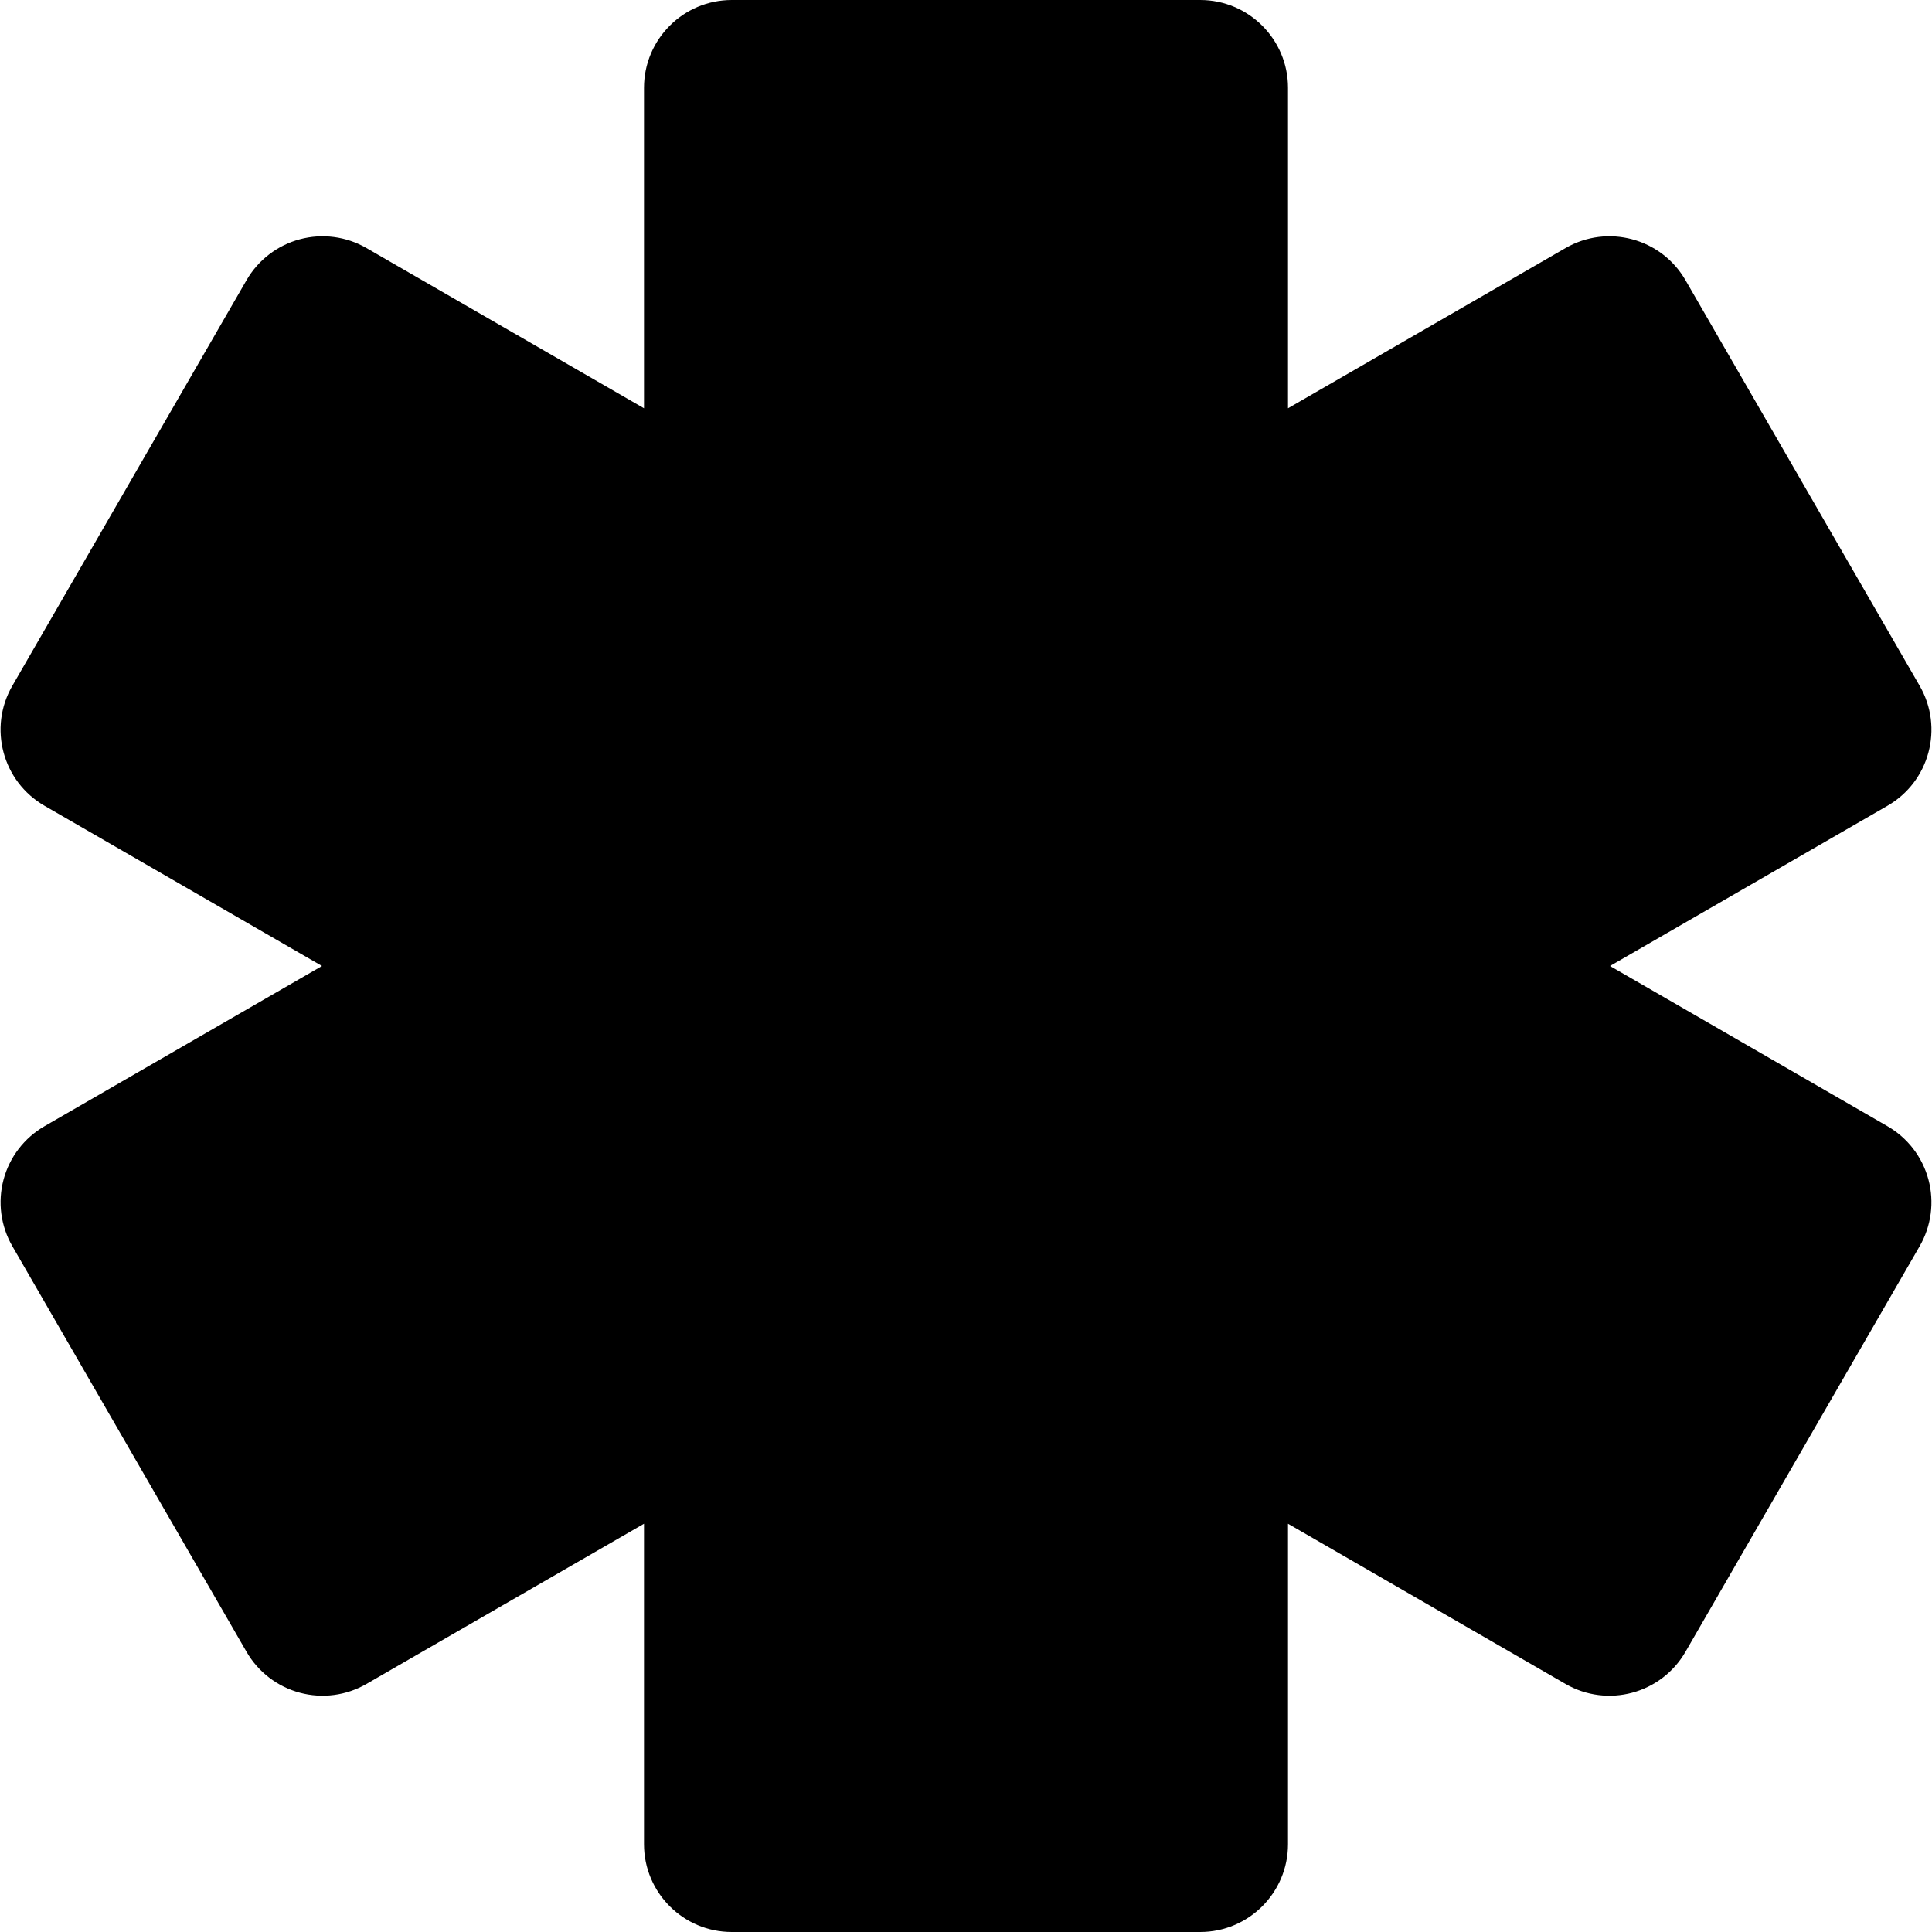
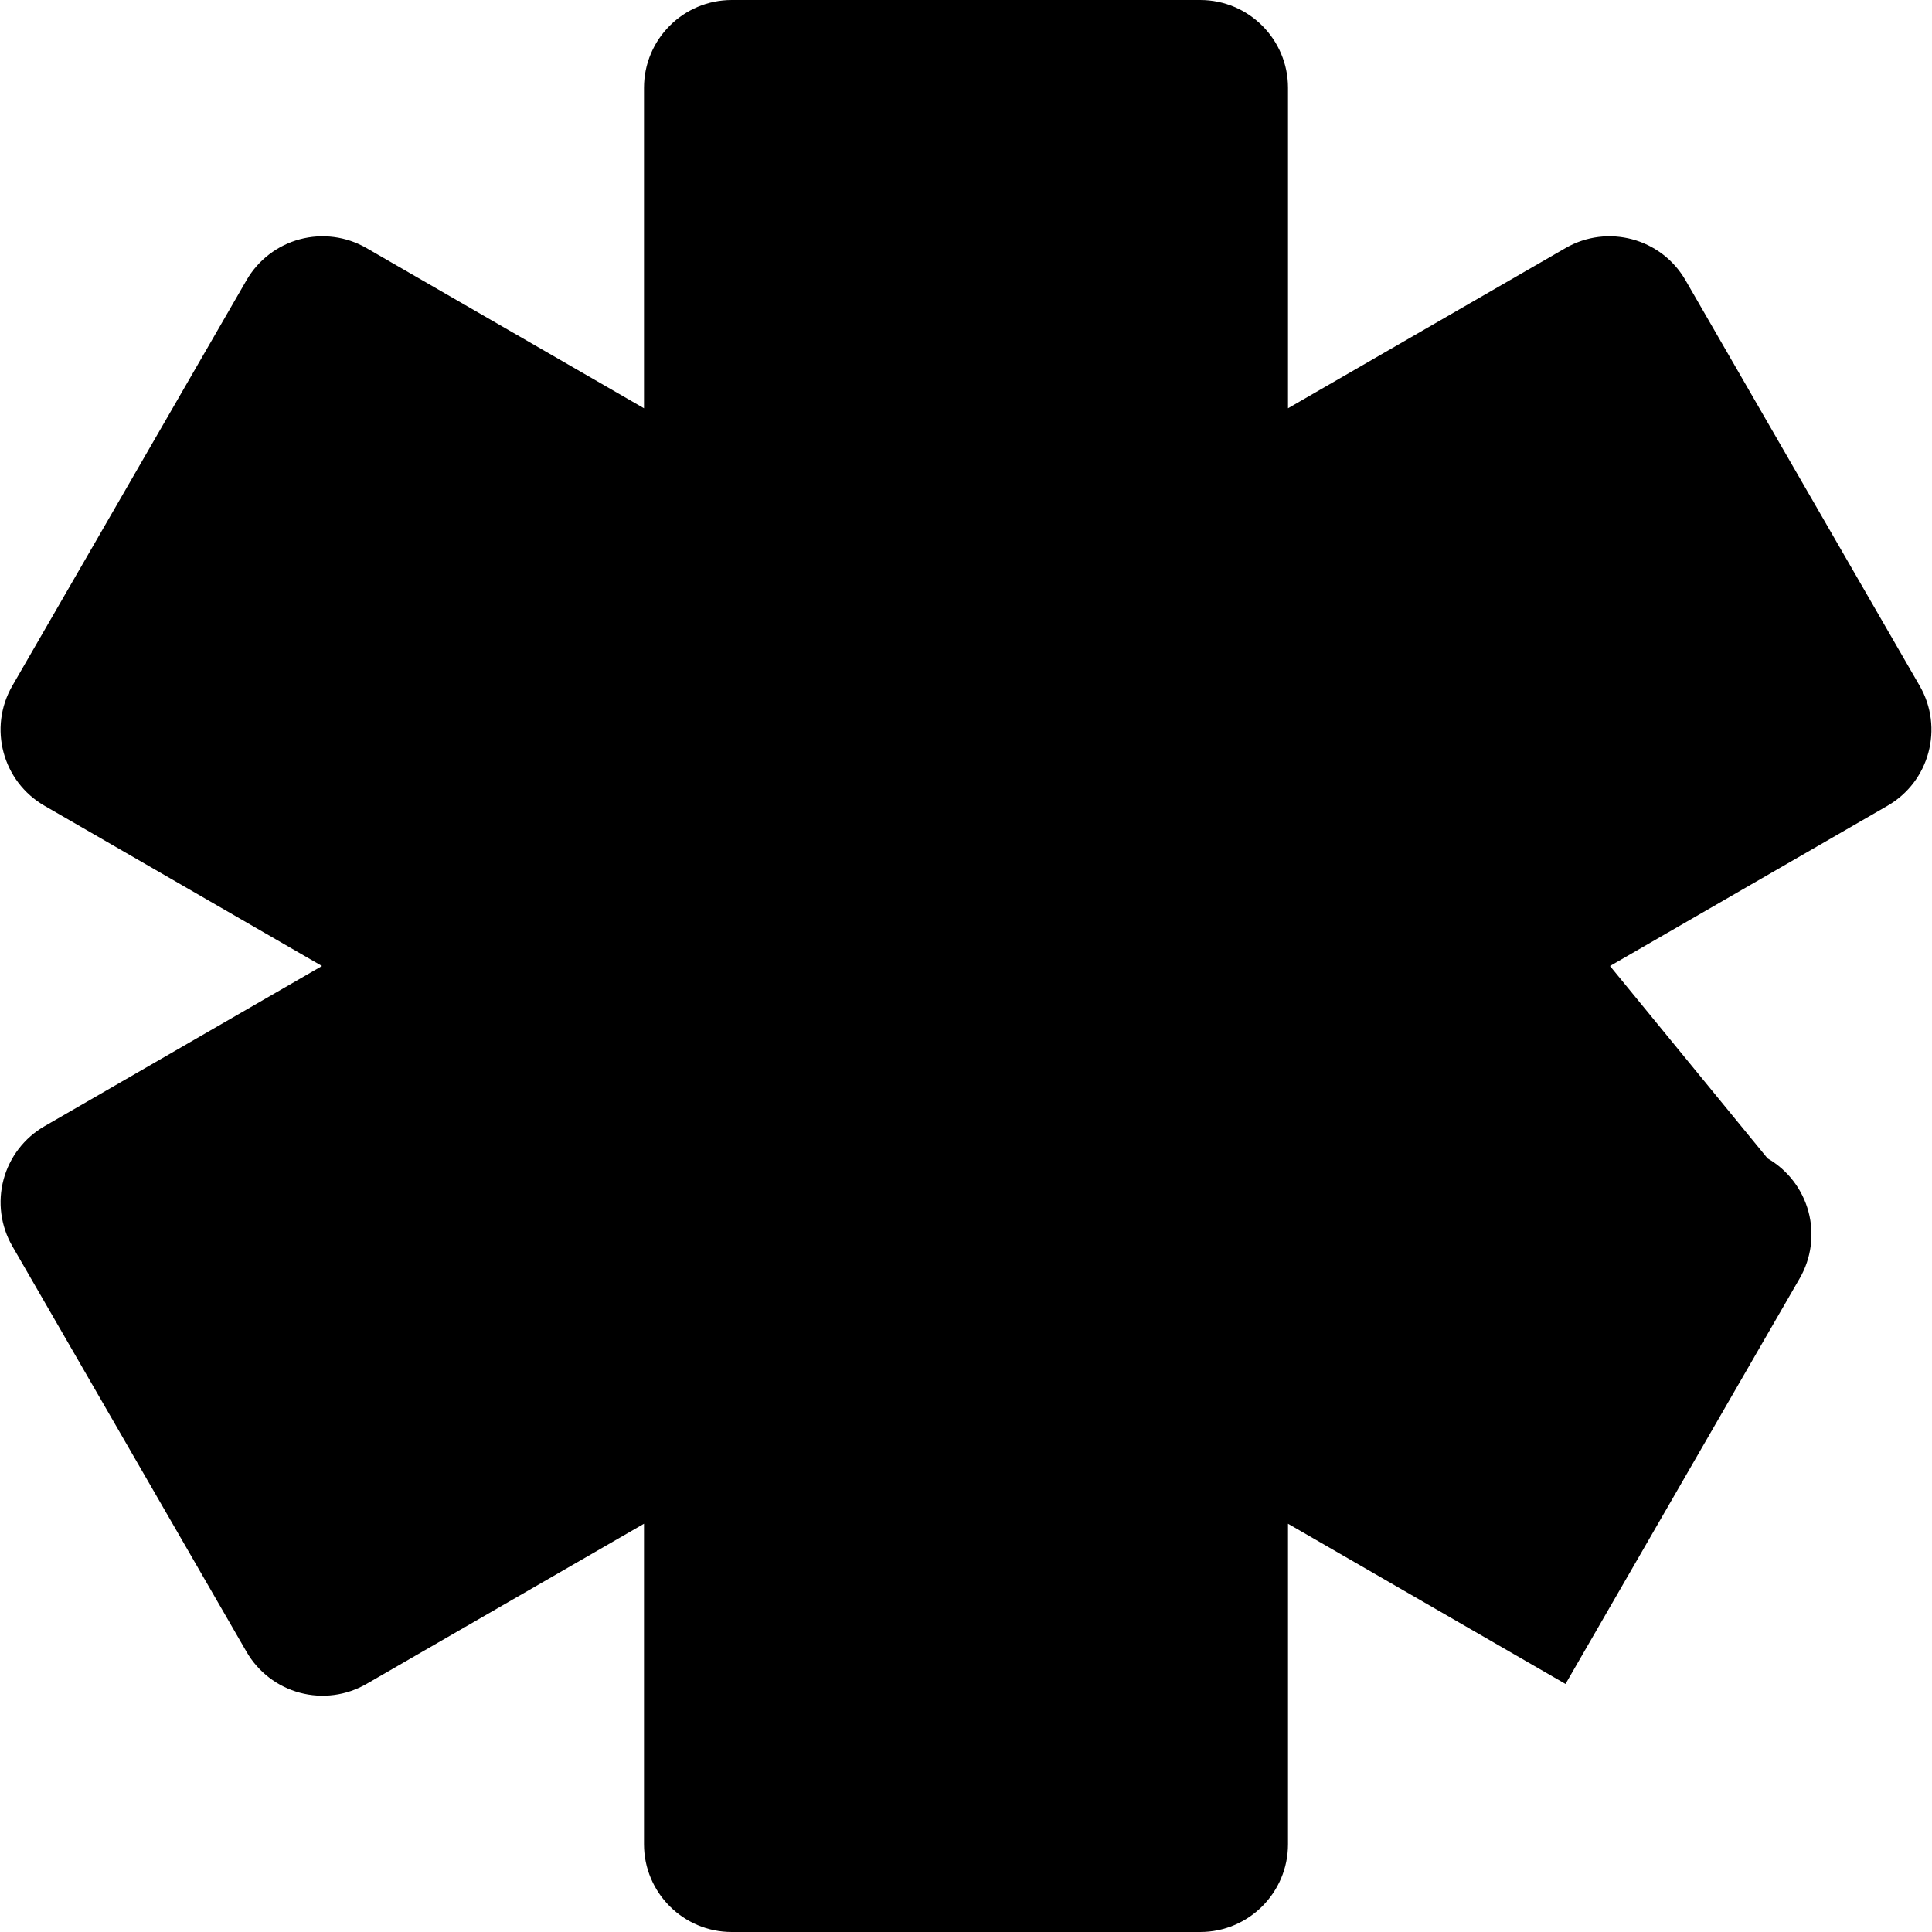
<svg xmlns="http://www.w3.org/2000/svg" fill="#000000" height="800px" width="800px" version="1.1" id="Layer_1" viewBox="0 0 330 330" xml:space="preserve">
  <g id="XMLID_2_">
-     <path id="XMLID_4_" d="M327.894,117.141l-40-69.281c-4.143-7.175-13.316-9.633-20.49-5.49L220,69.736V15c0-8.284-6.716-15-15-15   h-80c-8.284,0-15,6.716-15,15v54.738L62.597,42.369c-3.445-1.989-7.543-2.528-11.382-1.499c-3.843,1.03-7.119,3.544-9.108,6.989   l-40,69.281c-4.142,7.174-1.684,16.348,5.49,20.49L54.999,165L7.597,192.367c-3.445,1.989-5.959,5.265-6.989,9.107   c-1.029,3.843-0.49,7.938,1.499,11.383l40,69.283c1.989,3.445,5.266,5.959,9.108,6.989c3.843,1.028,7.938,0.491,11.383-1.499   L110,260.263V315c0,8.284,6.716,15,15,15h80c8.284,0,15-6.716,15-15v-54.736l47.402,27.367c7.174,4.143,16.347,1.685,20.49-5.49   l40.001-69.281c1.989-3.445,2.528-7.539,1.499-11.382c-1.03-3.843-3.544-7.119-6.989-9.108L275,165l47.403-27.369   C329.578,133.488,332.036,124.314,327.894,117.141z" />
+     <path id="XMLID_4_" d="M327.894,117.141l-40-69.281c-4.143-7.175-13.316-9.633-20.49-5.49L220,69.736V15c0-8.284-6.716-15-15-15   h-80c-8.284,0-15,6.716-15,15v54.738L62.597,42.369c-3.445-1.989-7.543-2.528-11.382-1.499c-3.843,1.03-7.119,3.544-9.108,6.989   l-40,69.281c-4.142,7.174-1.684,16.348,5.49,20.49L54.999,165L7.597,192.367c-3.445,1.989-5.959,5.265-6.989,9.107   c-1.029,3.843-0.49,7.938,1.499,11.383l40,69.283c1.989,3.445,5.266,5.959,9.108,6.989c3.843,1.028,7.938,0.491,11.383-1.499   L110,260.263V315c0,8.284,6.716,15,15,15h80c8.284,0,15-6.716,15-15v-54.736l47.402,27.367l40.001-69.281c1.989-3.445,2.528-7.539,1.499-11.382c-1.03-3.843-3.544-7.119-6.989-9.108L275,165l47.403-27.369   C329.578,133.488,332.036,124.314,327.894,117.141z" />
  </g>
</svg>